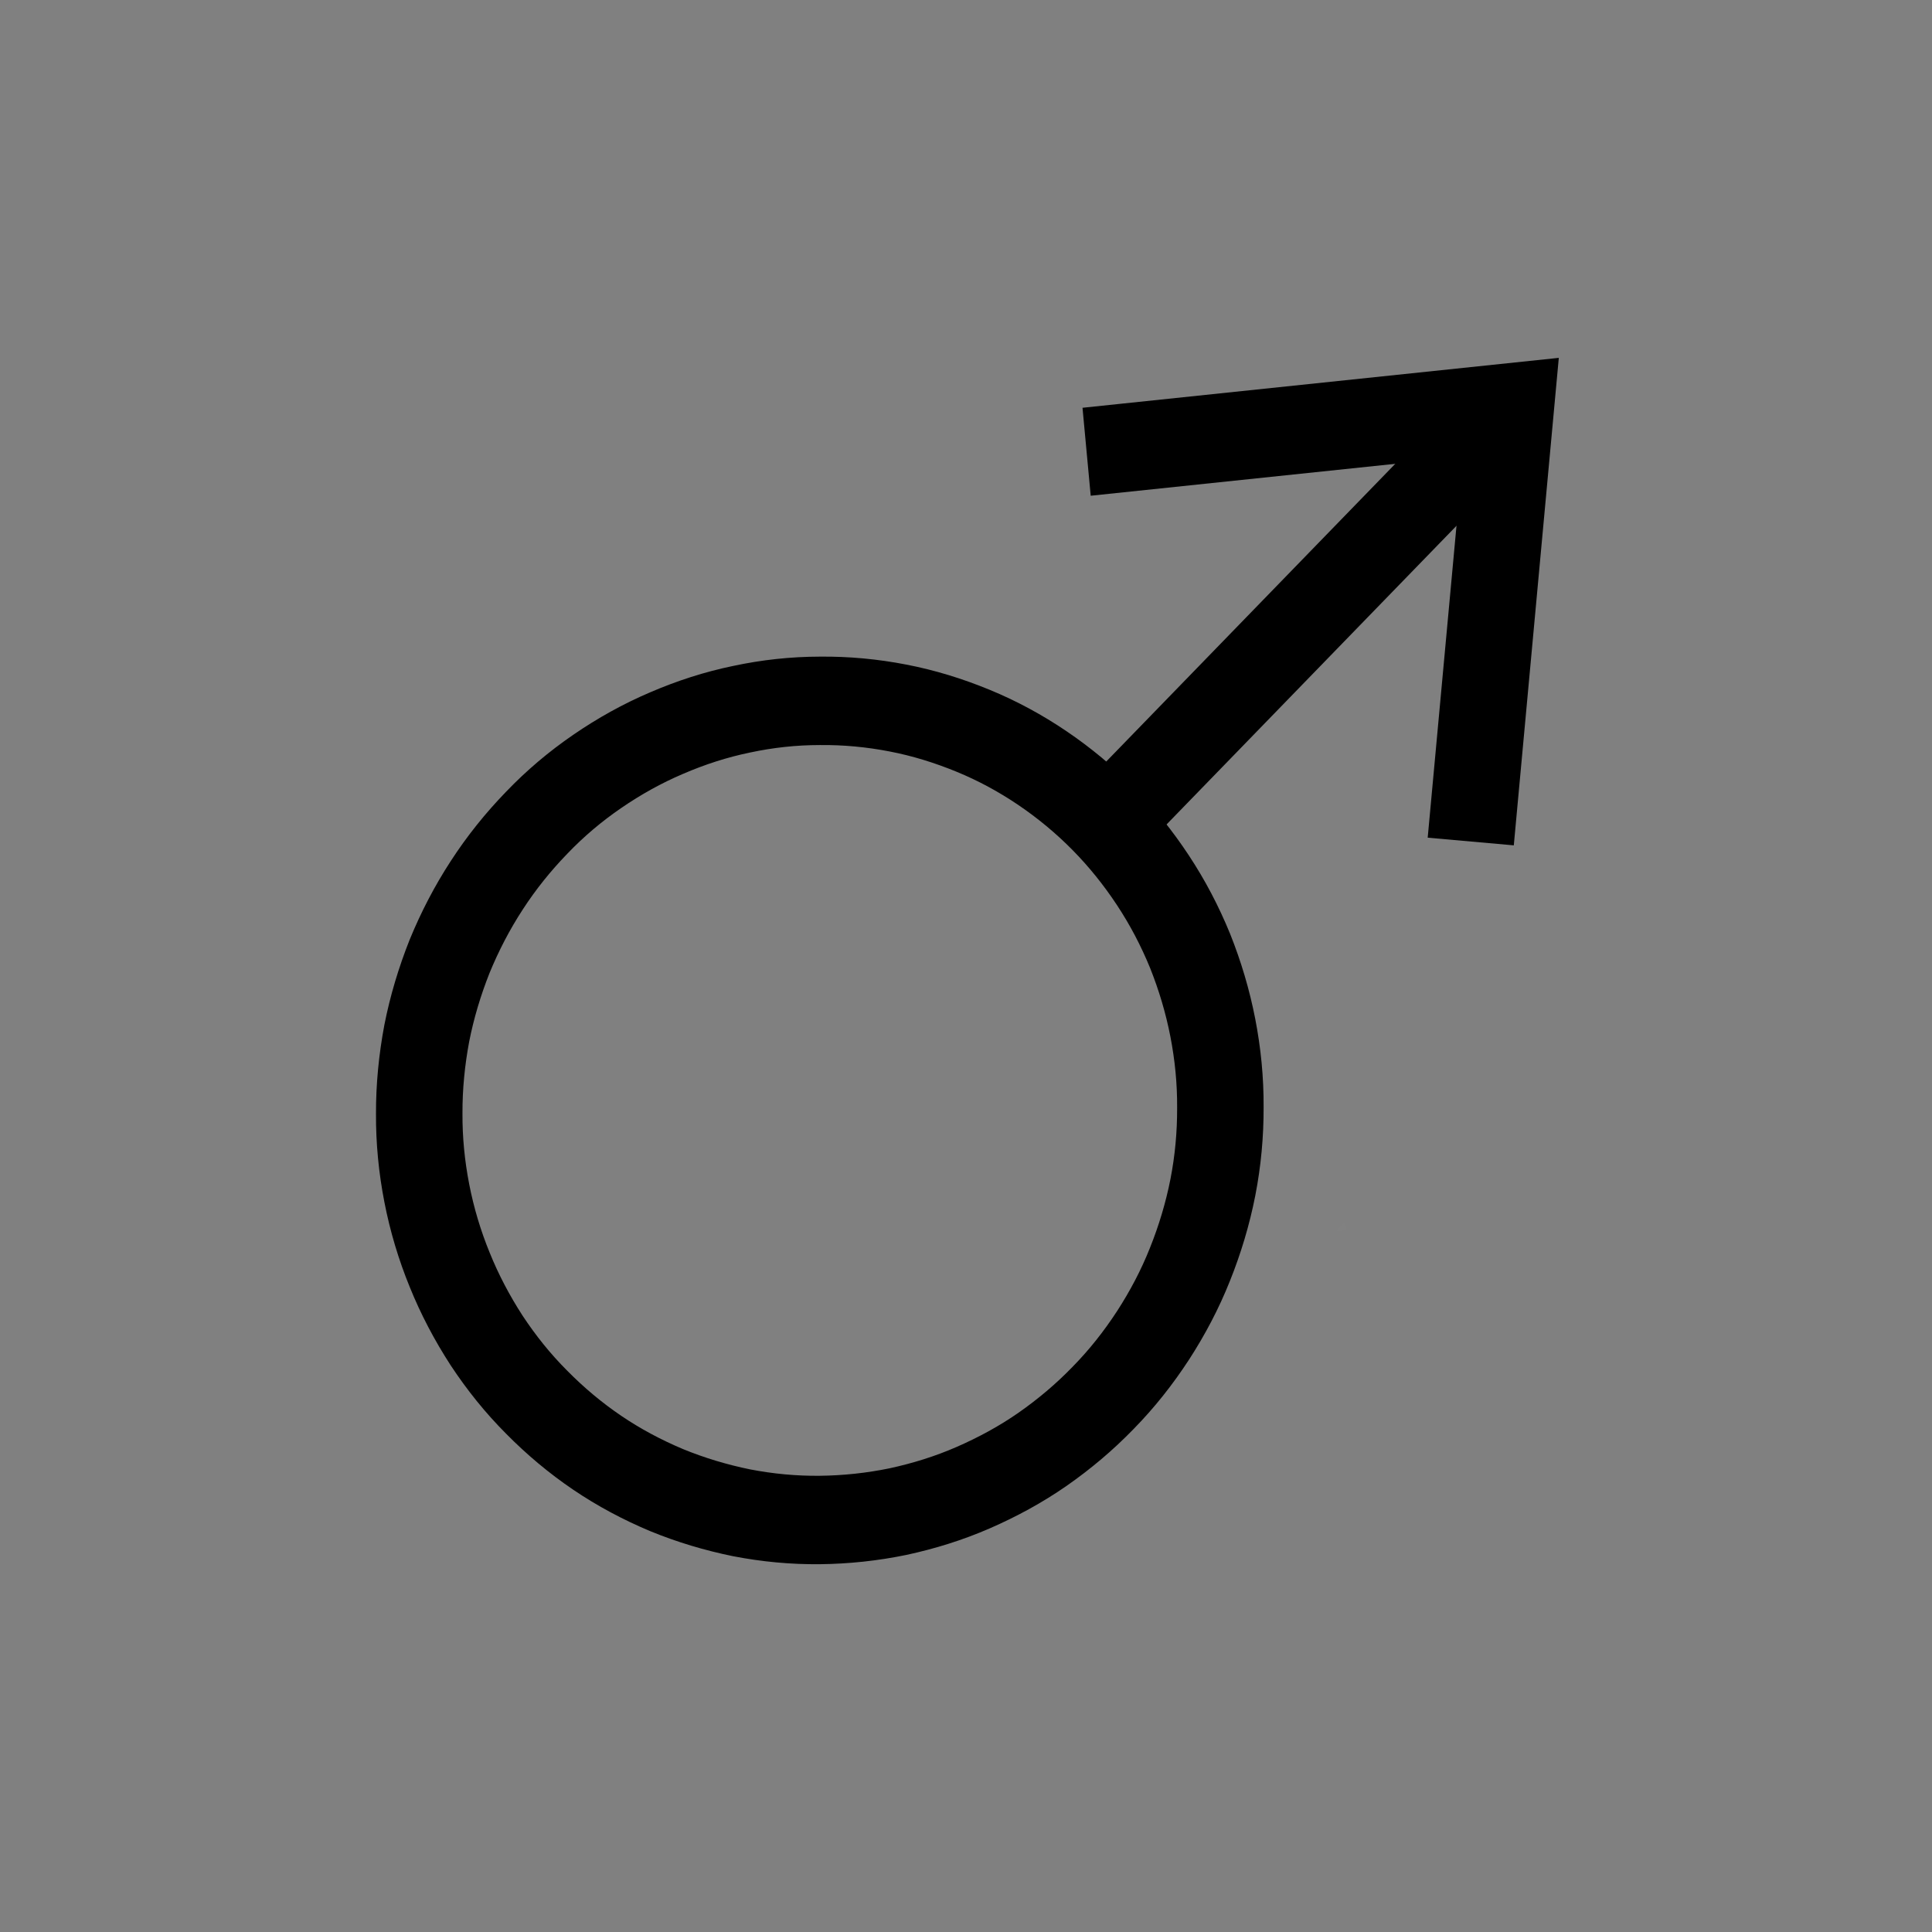
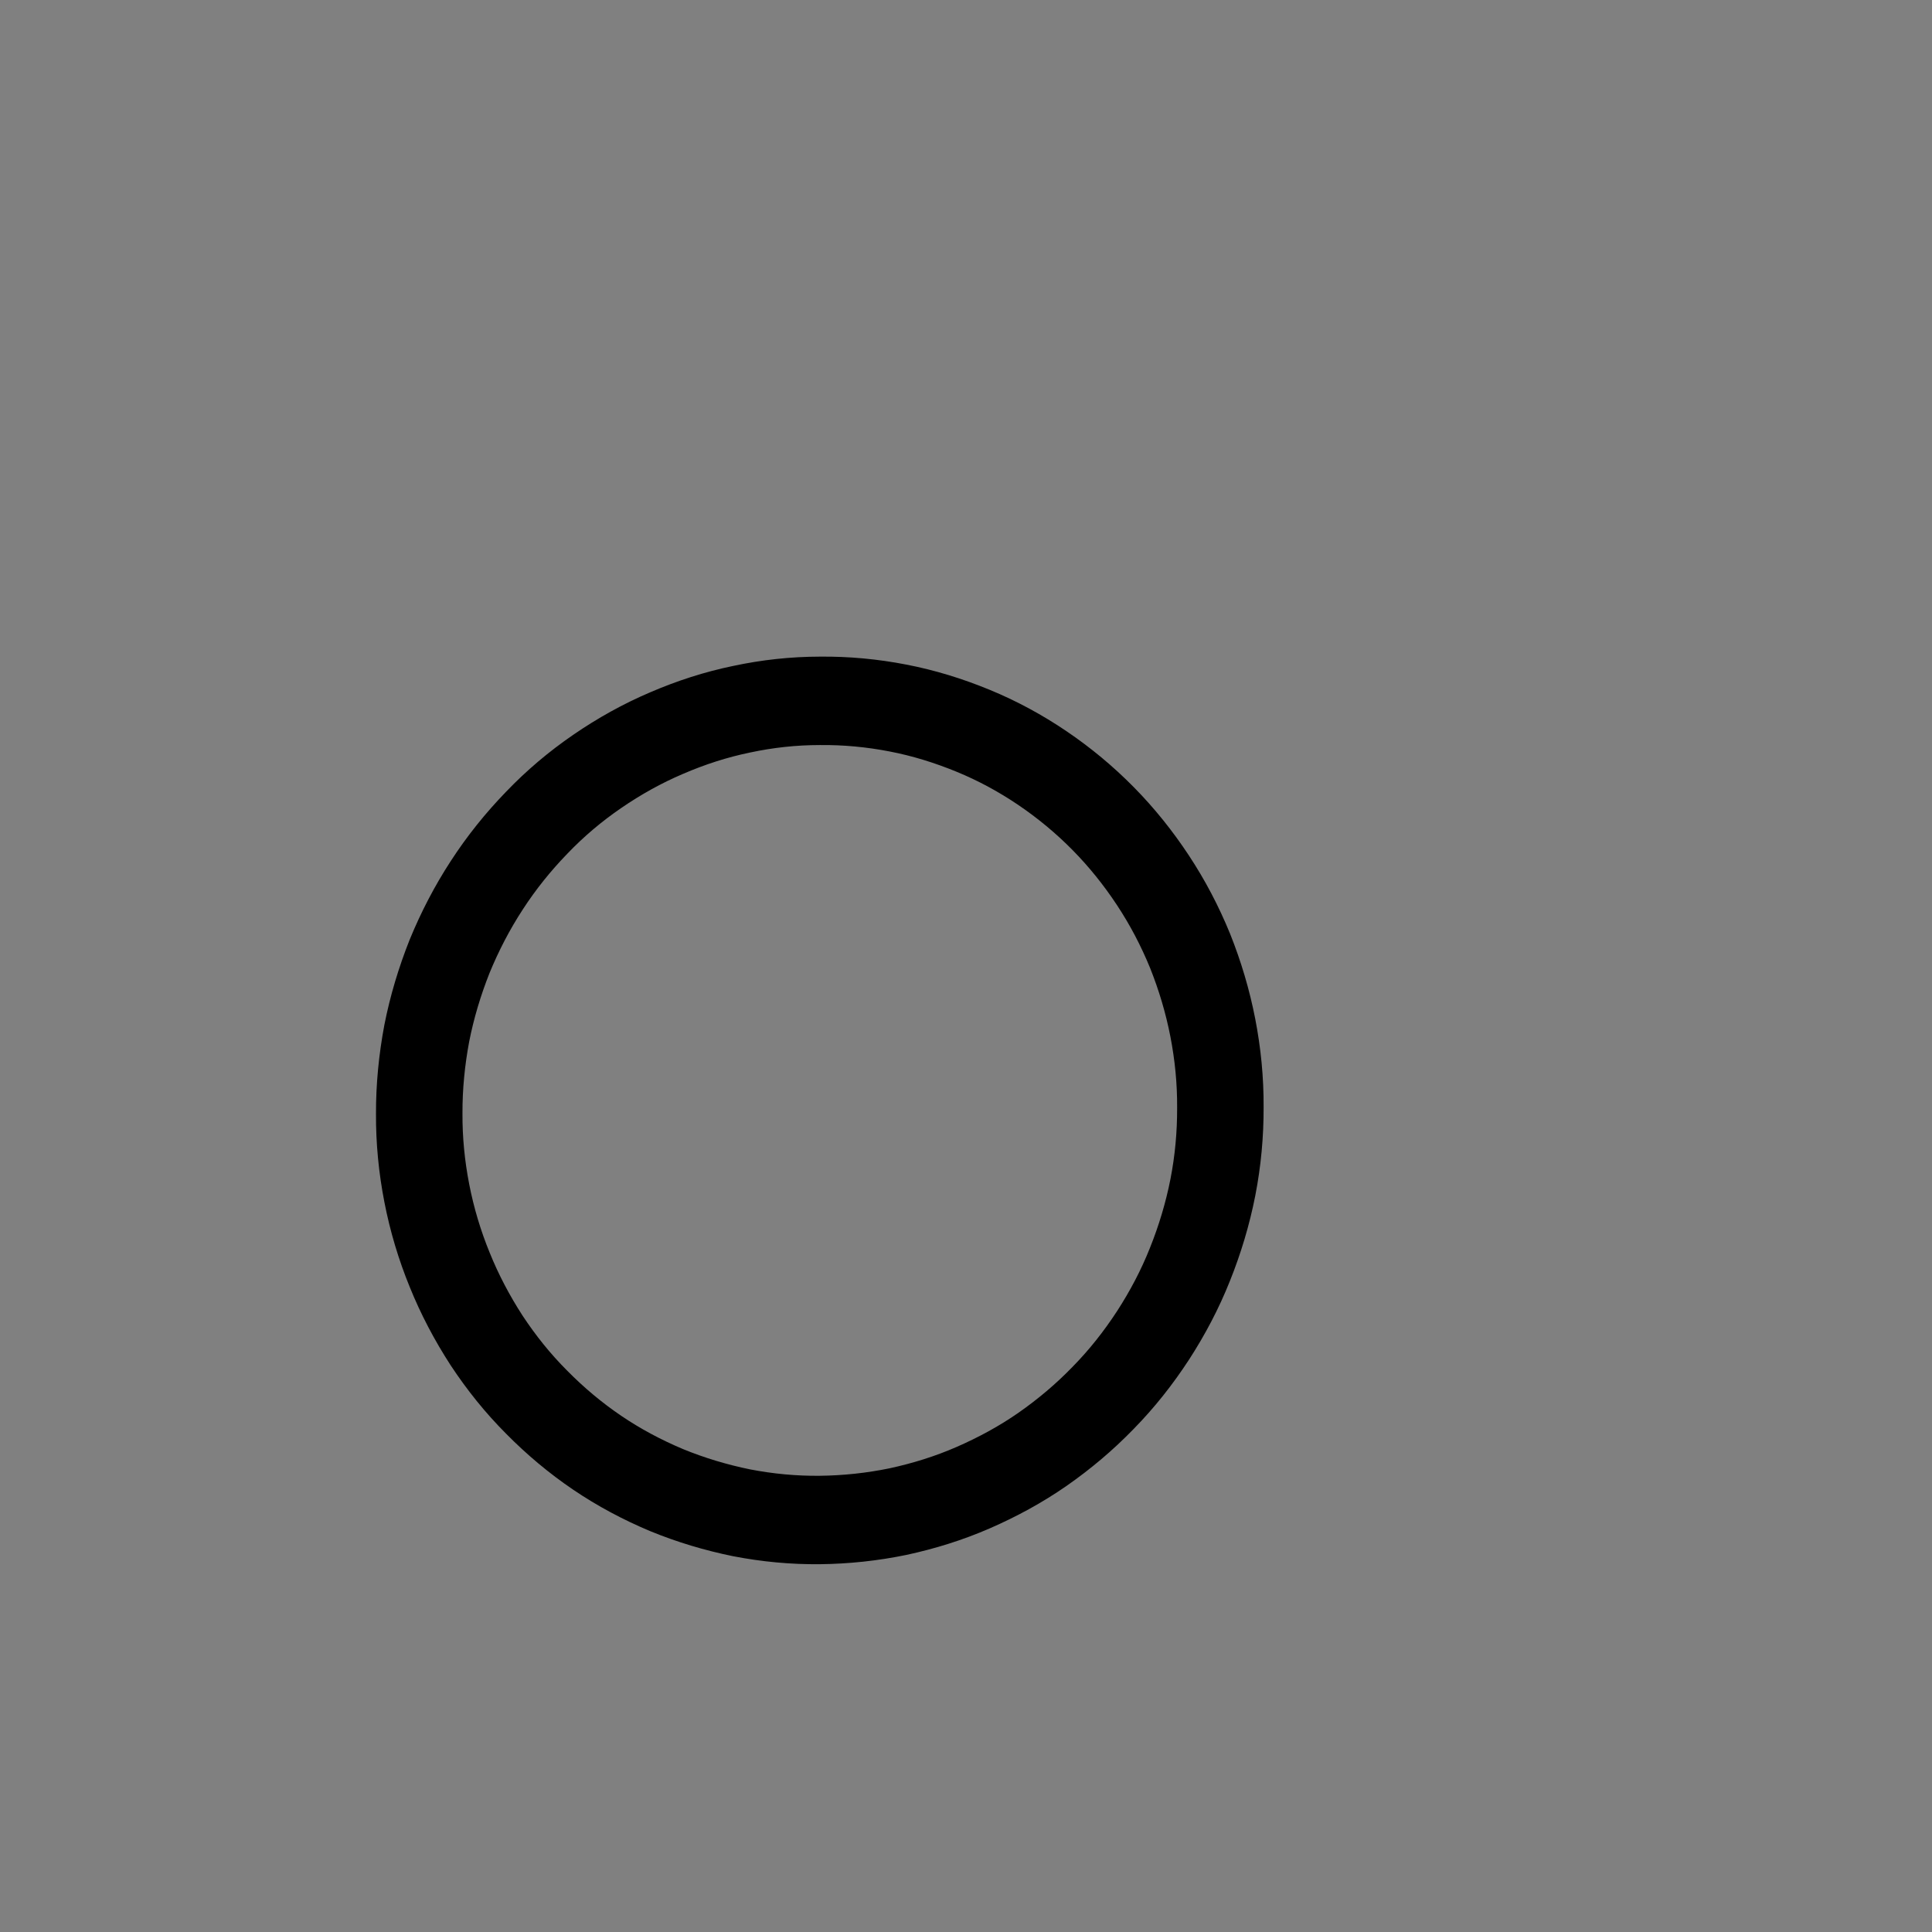
<svg xmlns="http://www.w3.org/2000/svg" width="40" zoomAndPan="magnify" viewBox="0 0 30 30" height="40" preserveAspectRatio="xMidYMid meet" version="1.2">
  <rect x="0" y="0" width="30" height="30" fill="#808080" stroke="none" />
  <defs>
    <clipPath id="4d70b9f920">
      <path d="M 20.754 18.973 L 20.926 18.973 L 20.926 19.133 L 20.754 19.133 Z M 20.754 18.973 " />
    </clipPath>
    <clipPath id="1f39668713">
      <path d="M 20.914 19.09 C 20.59 19.199 20.879 18.98 20.879 18.98 " />
    </clipPath>
    <filter x="0%" y="0%" width="100%" filterUnits="objectBoundingBox" id="3b5c33e1a5" height="100%">
      <feColorMatrix values="0 0 0 0 1 0 0 0 0 1 0 0 0 0 1 0 0 0 1 0" type="matrix" in="SourceGraphic" />
    </filter>
    <clipPath id="9c7b45ab66">
      <path d="M 0.754 0.973 L 0.922 0.973 L 0.922 1.133 L 0.754 1.133 Z M 0.754 0.973 " />
    </clipPath>
    <clipPath id="12402546a4">
      <path d="M 0.914 1.09 C 0.59 1.199 0.879 0.98 0.879 0.98 " />
    </clipPath>
    <clipPath id="eecd6a0b84">
-       <rect x="0" width="1" y="0" height="2" />
-     </clipPath>
+       </clipPath>
    <clipPath id="5fcb49ea06">
-       <path d="M 9 1.98 L 27.188 1.98 L 27.188 21 L 9 21 Z M 9 1.98 " />
-     </clipPath>
+       </clipPath>
    <clipPath id="088ed32b4e">
-       <path d="M 8 1.98 L 27.188 1.98 L 27.188 21 L 8 21 Z M 8 1.98 " />
+       <path d="M 8 1.98 L 27.188 1.98 L 27.188 21 Z M 8 1.98 " />
    </clipPath>
  </defs>
  <g id="676bb99147">
    <g clip-rule="nonzero" clip-path="url(#4d70b9f920)">
      <g clip-rule="nonzero" clip-path="url(#1f39668713)">
        <g mask="url(#e6296b1dc2)" transform="matrix(1,0,0,1,20,18)">
          <g clip-path="url(#eecd6a0b84)">
            <g clip-rule="nonzero" clip-path="url(#9c7b45ab66)">
              <g clip-rule="nonzero" clip-path="url(#12402546a4)">
-                 <rect x="0" width="1" height="2" y="0" style="fill:#ffffff;fill-opacity:1;stroke:none;" />
-               </g>
+                 </g>
            </g>
          </g>
          <mask id="e6296b1dc2">
            <g filter="url(#3b5c33e1a5)">
-               <rect x="0" width="30" y="0" height="30" style="fill:#000000;fill-opacity:0.01;stroke:none;" />
-             </g>
+               </g>
          </mask>
        </g>
      </g>
    </g>
    <g clip-rule="nonzero" clip-path="url(#5fcb49ea06)">
      <path style="fill:none;stroke-width:14.173;stroke-linecap:butt;stroke-linejoin:miter;stroke:#000000;stroke-opacity:1;stroke-miterlimit:4;" d="M 547.506 318.054 L 547.516 408.237 " transform="matrix(-0.067,-0.068,0.067,-0.069,32.485,72.04)" />
    </g>
    <path style="fill:none;stroke-width:14.173;stroke-linecap:round;stroke-linejoin:bevel;stroke:#000000;stroke-opacity:1;stroke-miterlimit:4;" d="M 399.002 245.24 C 399.037 249.56 398.611 253.826 397.754 258.065 C 396.896 262.305 395.667 266.403 394.009 270.36 C 392.349 274.375 390.348 278.161 387.948 281.72 C 385.547 285.336 382.835 288.638 379.782 291.654 C 376.729 294.727 373.393 297.457 369.834 299.842 C 366.246 302.256 362.463 304.24 358.485 305.908 C 354.508 307.576 350.394 308.813 346.172 309.648 C 341.951 310.482 337.679 310.914 333.329 310.914 C 329.037 310.913 324.781 310.481 320.533 309.645 C 316.286 308.809 312.218 307.568 308.216 305.924 C 304.243 304.251 300.449 302.231 296.865 299.836 C 293.28 297.44 289.96 294.726 286.935 291.664 C 283.881 288.631 281.148 285.337 278.738 281.723 C 276.357 278.139 274.354 274.35 272.699 270.386 C 271.017 266.393 269.798 262.283 268.954 258.083 C 268.112 253.826 267.674 249.566 267.697 245.245 C 267.691 240.953 268.117 236.688 268.946 232.419 C 269.774 228.209 271.06 224.11 272.691 220.124 C 274.321 216.139 276.38 212.352 278.751 208.765 C 281.151 205.206 283.893 201.875 286.917 198.831 C 289.971 195.758 293.277 193.057 296.865 190.643 C 300.453 188.286 304.236 186.245 308.214 184.576 C 312.22 182.937 316.306 181.671 320.527 180.837 C 324.749 180.002 329.049 179.6 333.341 179.6 C 337.663 179.571 341.918 180.004 346.166 180.84 C 350.384 181.705 354.509 182.945 358.454 184.589 C 362.456 186.233 366.25 188.253 369.835 190.649 C 373.42 193.045 376.739 195.759 379.764 198.821 C 382.819 201.854 385.55 205.206 387.961 208.761 C 390.343 212.346 392.346 216.135 394.028 220.127 C 395.653 224.12 396.902 228.202 397.744 232.459 C 398.587 236.659 398.996 240.948 399.002 245.24 Z M 399.002 245.24 " transform="matrix(-0.067,-0.068,0.067,-0.069,18.633,56.832)" />
    <g clip-rule="nonzero" clip-path="url(#088ed32b4e)">
-       <path style="fill:none;stroke-width:14.173;stroke-linecap:butt;stroke-linejoin:miter;stroke:#000000;stroke-opacity:1;stroke-miterlimit:4;" d="M 502.98 358.991 L 547.516 412.817 L 591.996 358.977 " transform="matrix(-0.067,-0.068,0.067,-0.069,32.485,72.04)" />
-     </g>
+       </g>
  </g>
</svg>